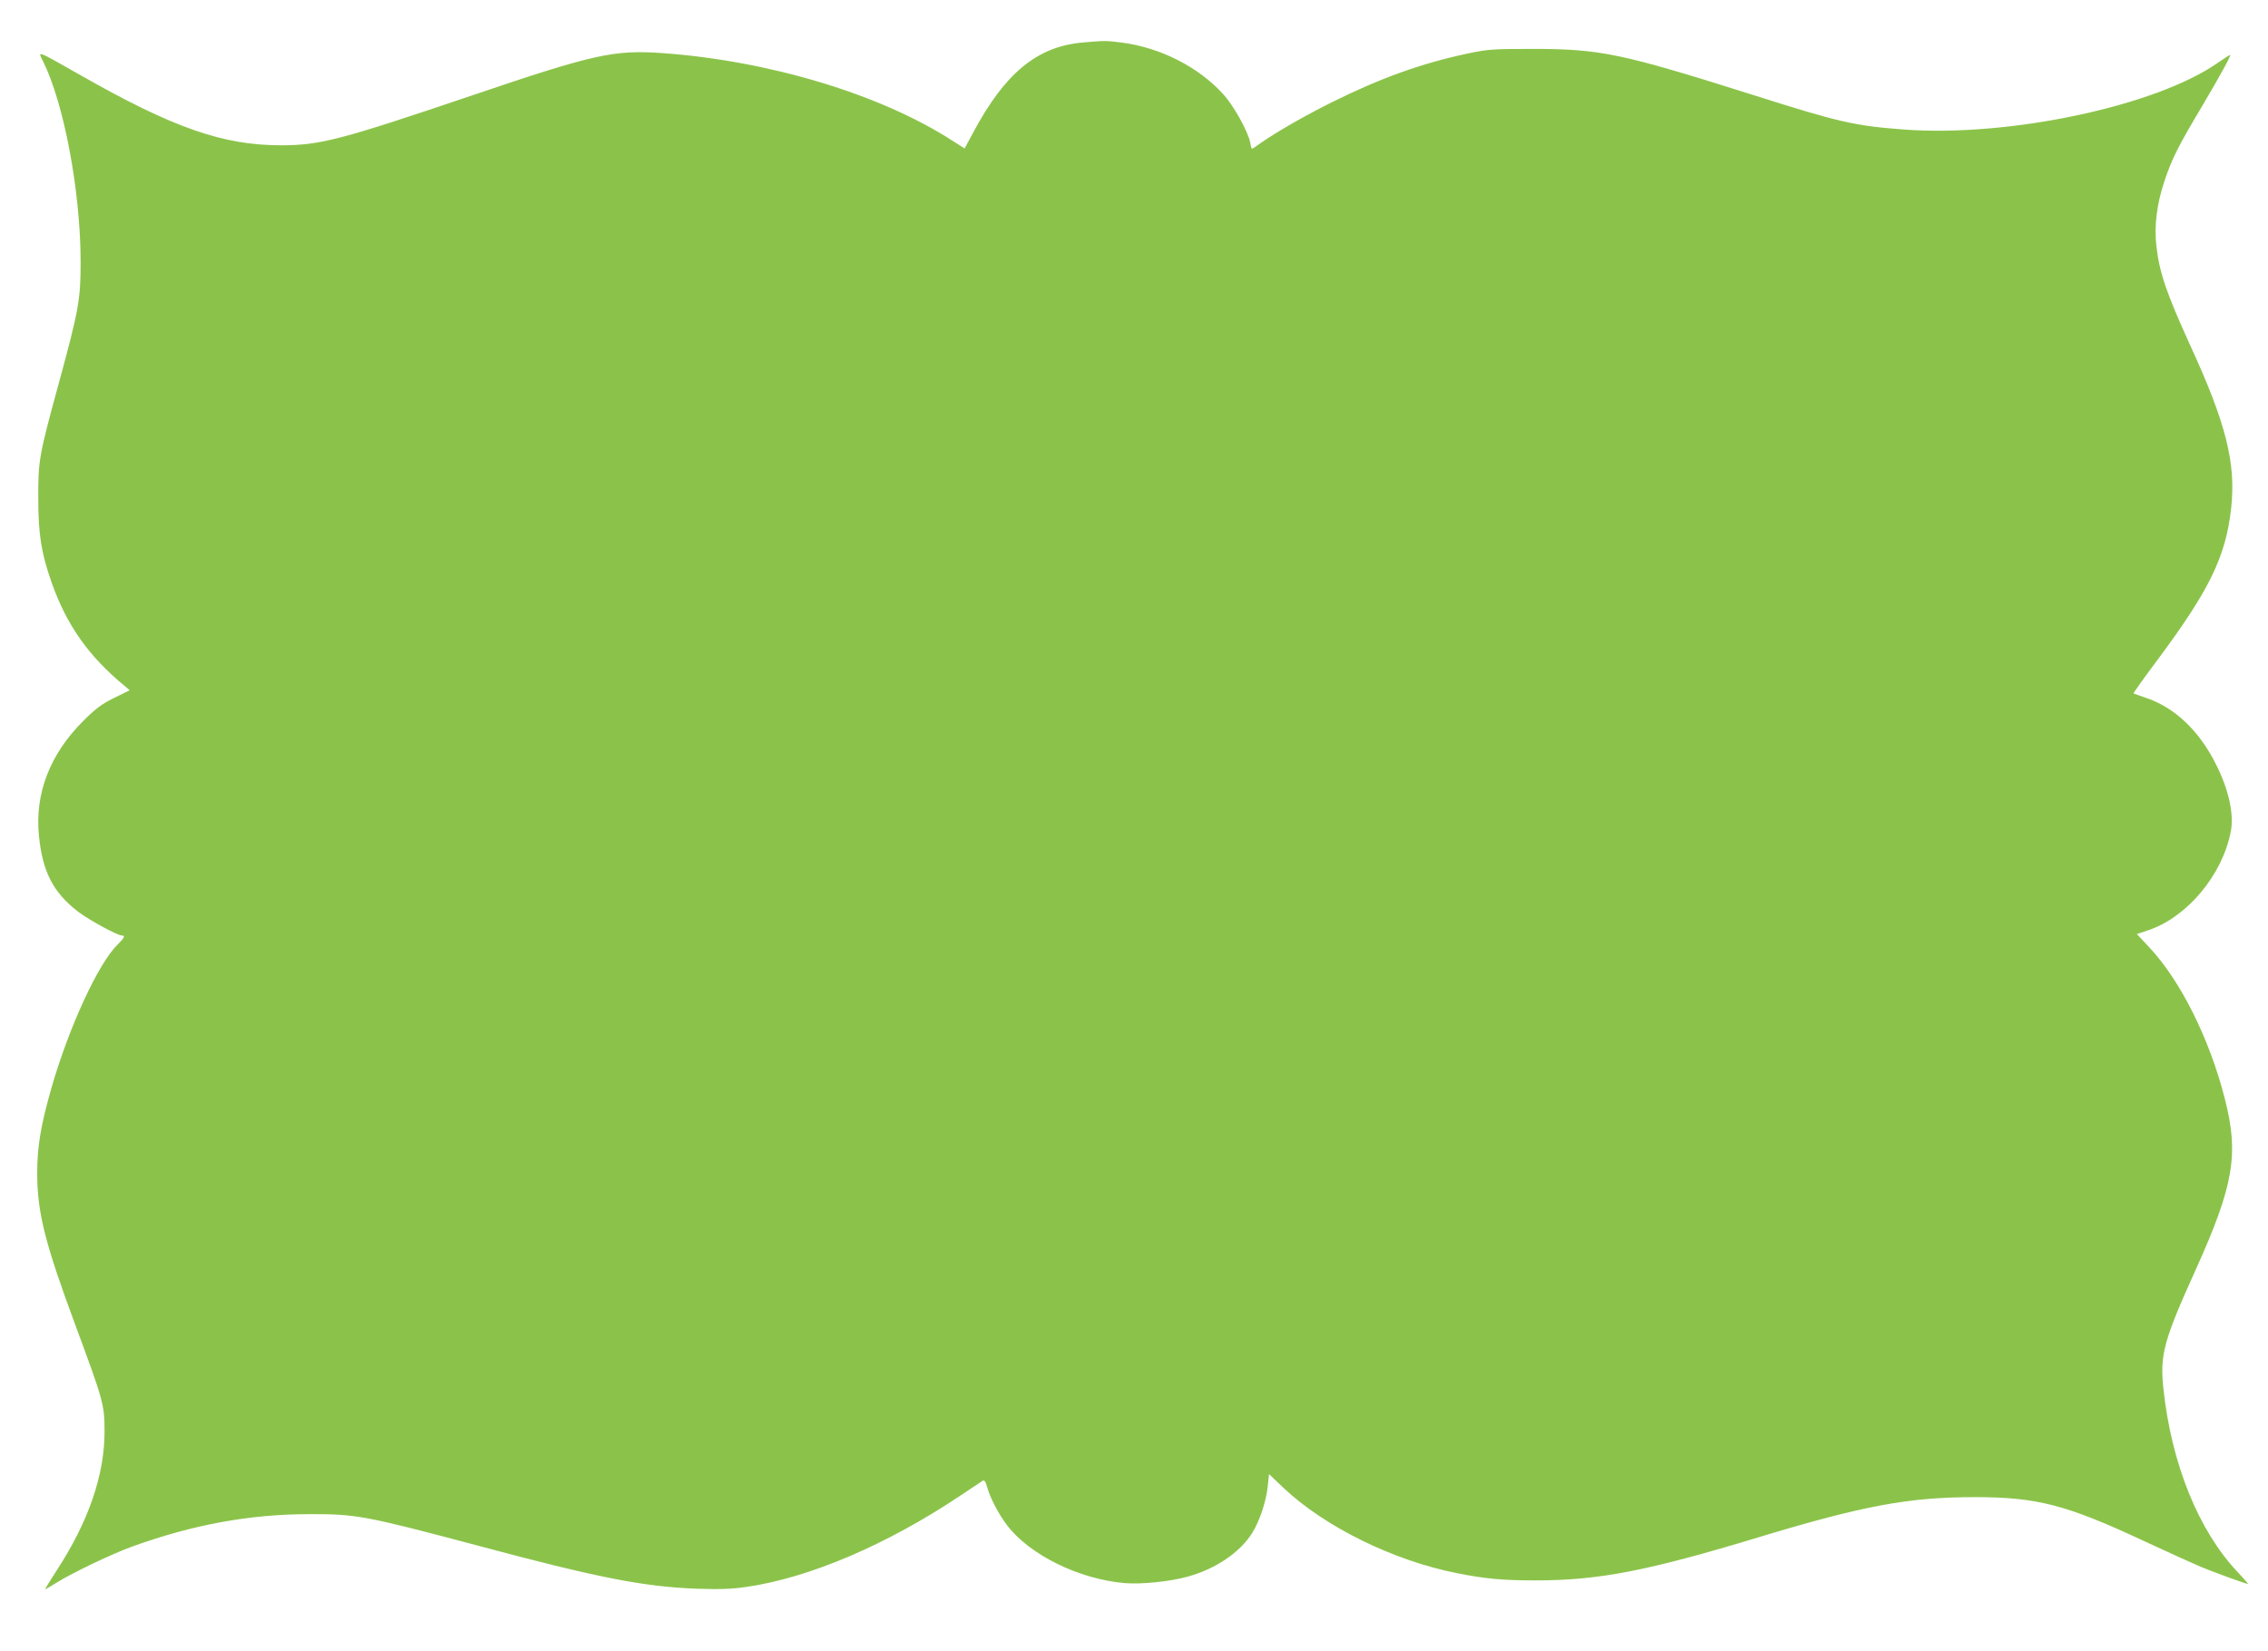
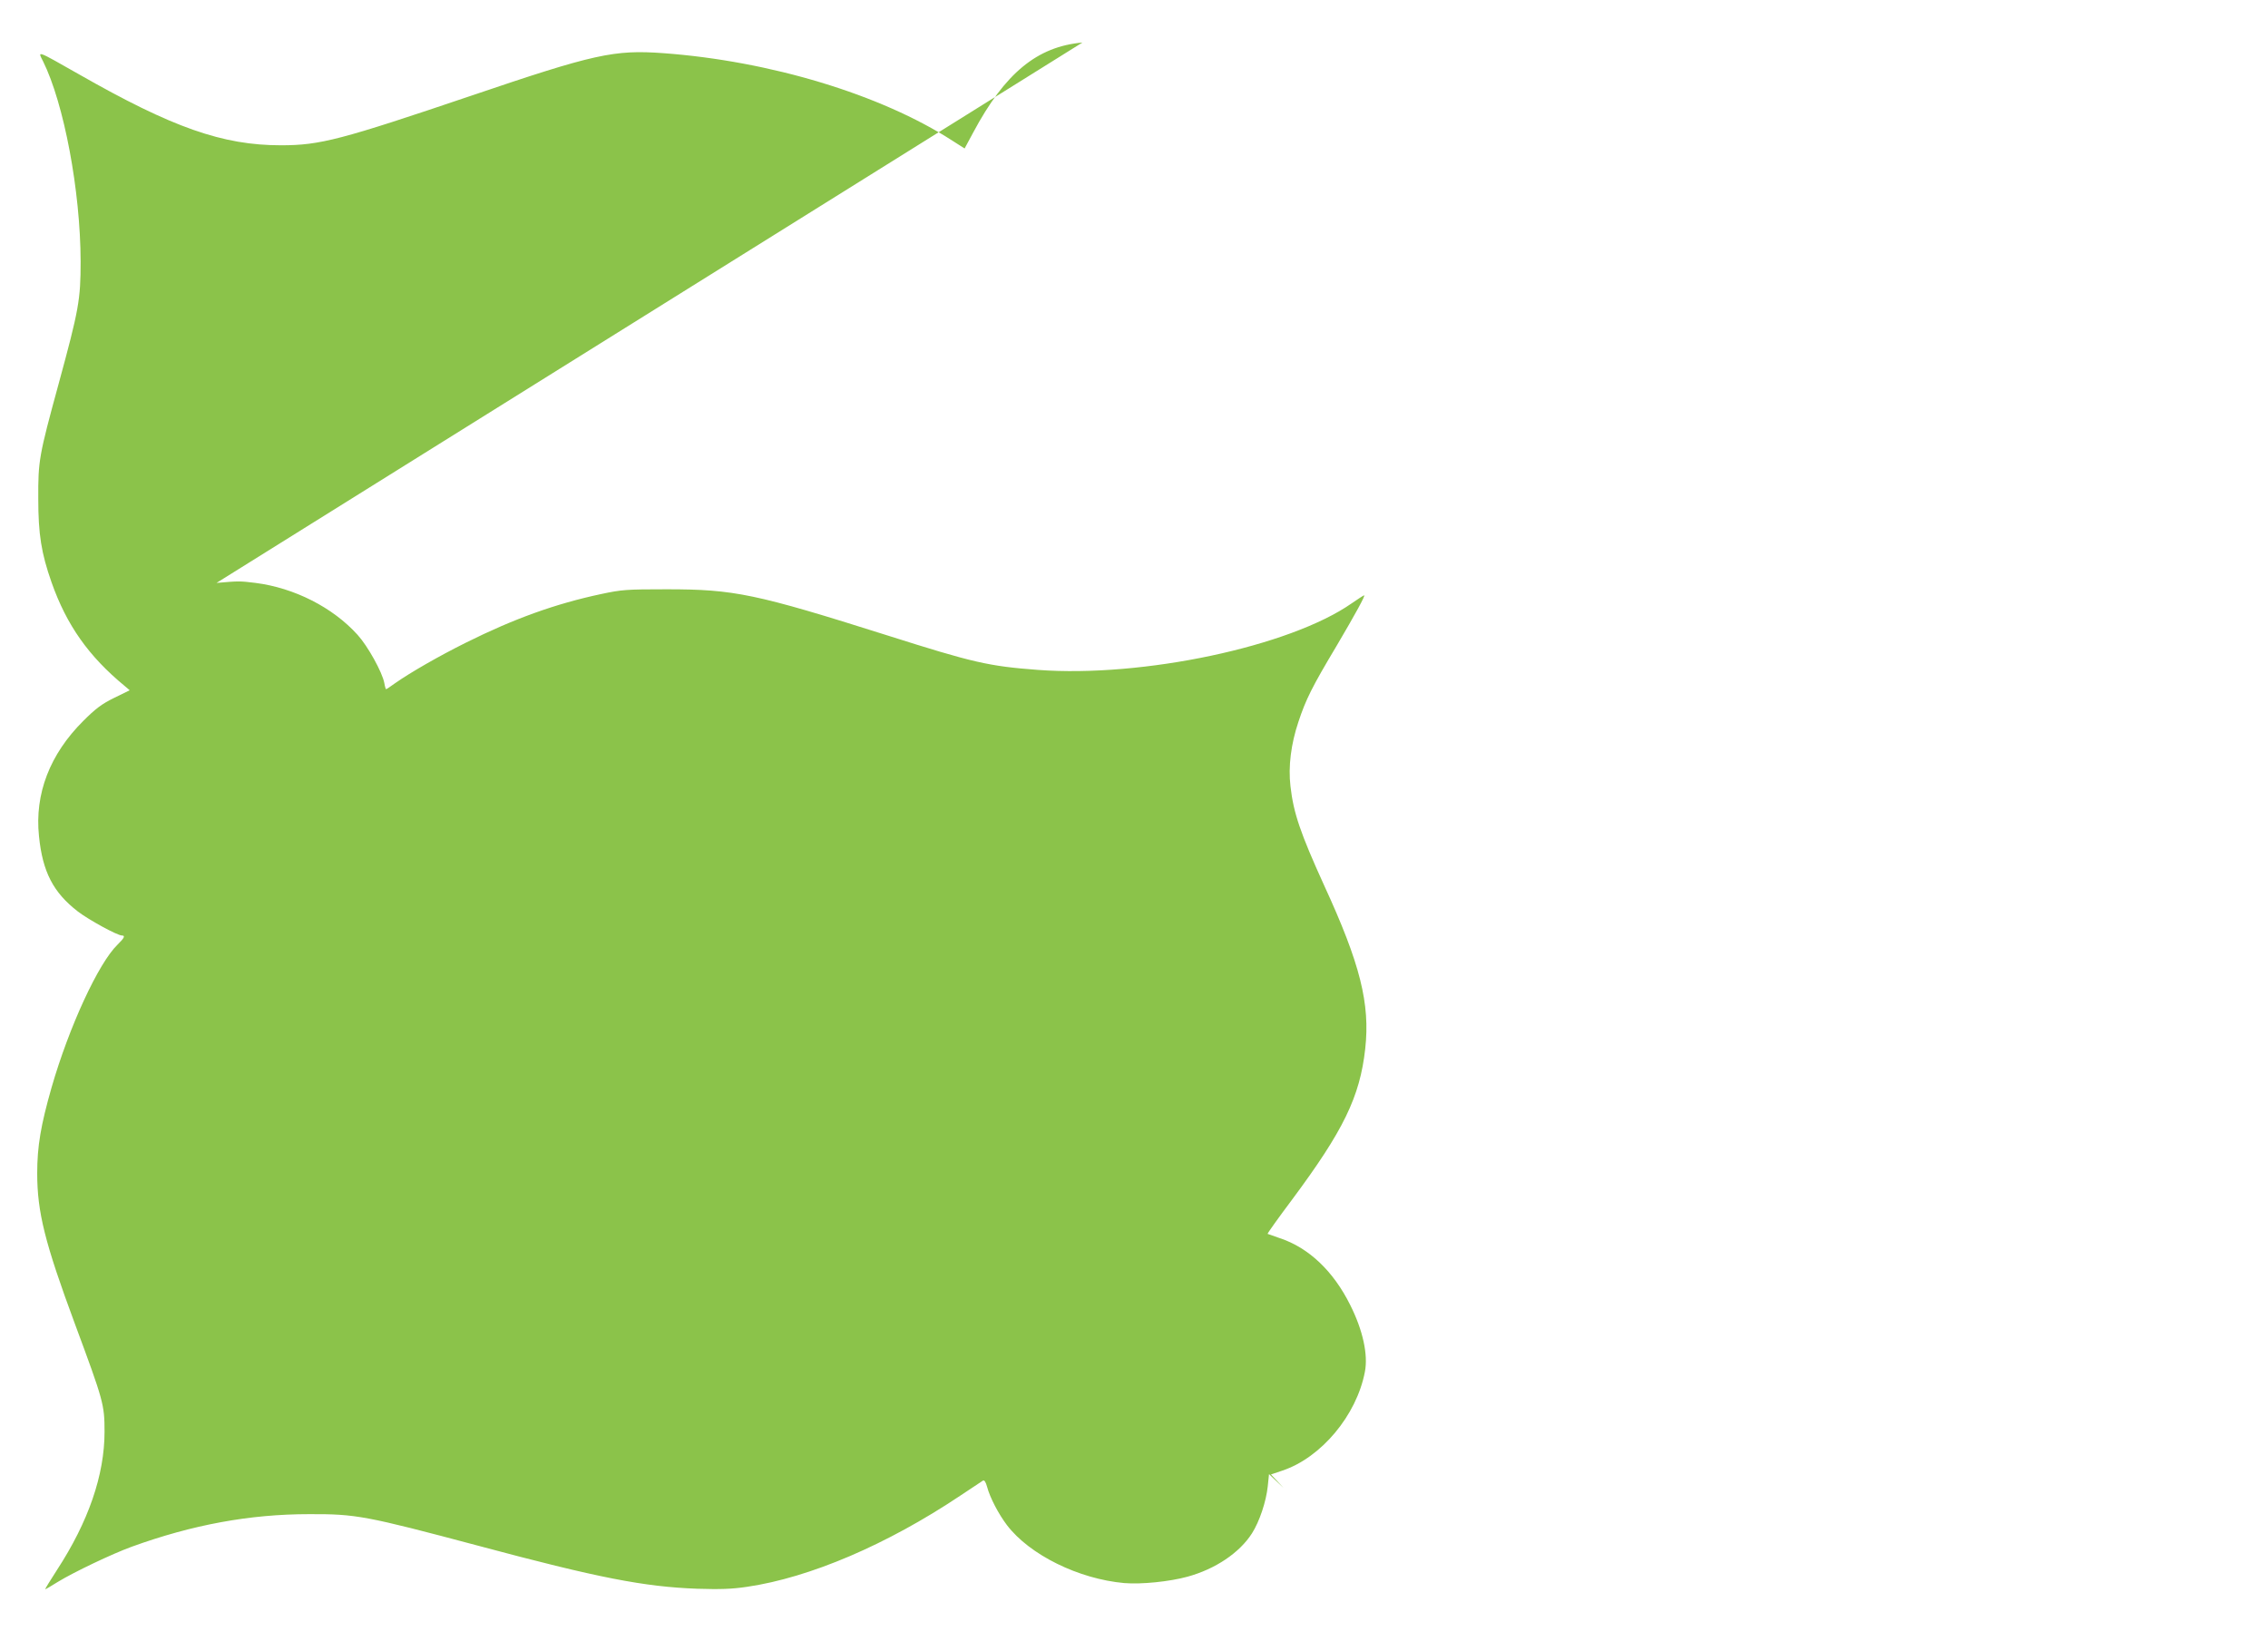
<svg xmlns="http://www.w3.org/2000/svg" version="1.0" width="1280pt" height="932pt" viewBox="0 0 1280 932" preserveAspectRatio="xMidYMid meet">
  <g transform="translate(0,932) scale(0.1,-0.1)" fill="#8bc34a" stroke="none">
-     <path d="M6109 9080 c-256 -23 -437 -172 -616 -507 l-49 -91 -69 44 c-404 261 -1030 450 -1632 494 -277 20 -388 -4 -1083 -240 -736 -249 -853 -280 -1074 -280 -329 0 -612 99 -1141 401 -243 138 -233 134 -202 73 118 -238 211 -731 212 -1129 0 -218 -10 -272 -124 -691 -111 -406 -116 -434 -115 -649 0 -200 17 -307 75 -472 85 -241 209 -417 413 -585 l28 -24 -88 -43 c-71 -35 -105 -61 -174 -130 -189 -188 -275 -412 -250 -650 20 -202 81 -319 220 -426 60 -46 222 -135 248 -135 20 0 14 -14 -24 -51 -108 -104 -274 -464 -373 -807 -61 -214 -81 -332 -81 -484 0 -219 43 -392 212 -848 162 -437 168 -457 168 -611 0 -244 -91 -508 -269 -781 -39 -60 -68 -108 -66 -108 3 0 35 19 72 42 90 55 306 158 416 198 342 124 666 184 1002 184 264 1 318 -9 953 -178 679 -182 938 -232 1237 -243 131 -4 195 -2 282 11 354 52 789 238 1202 514 64 42 121 80 128 85 8 5 16 -6 24 -35 16 -61 65 -154 112 -216 128 -168 405 -304 662 -327 96 -8 255 8 357 36 157 43 294 135 364 245 42 66 80 179 89 266 l7 68 82 -78 c232 -219 619 -410 978 -481 161 -32 259 -41 443 -41 358 0 632 53 1265 245 586 177 842 225 1215 225 353 0 517 -43 960 -250 127 -59 268 -123 315 -143 83 -34 256 -97 267 -97 3 0 -24 31 -60 69 -219 232 -372 610 -417 1031 -21 193 0 272 184 678 213 473 243 648 162 962 -86 337 -249 664 -425 852 l-71 76 65 22 c218 73 418 311 465 557 19 96 -11 235 -83 378 -95 191 -234 323 -398 377 -35 12 -66 23 -68 24 -2 2 60 89 138 193 290 390 383 580 413 852 28 254 -28 479 -232 922 -134 295 -173 408 -190 560 -13 111 3 238 45 363 42 127 77 197 215 428 109 185 164 286 156 286 -3 0 -34 -20 -70 -45 -349 -244 -1179 -420 -1771 -376 -278 21 -363 40 -851 195 -743 235 -863 260 -1244 260 -228 0 -254 -2 -371 -27 -258 -55 -491 -139 -762 -274 -151 -75 -313 -168 -400 -229 -26 -19 -49 -34 -51 -34 -2 0 -7 16 -10 35 -12 62 -93 208 -151 272 -140 155 -357 265 -576 293 -90 11 -93 11 -220 0z" />
+     <path d="M6109 9080 c-256 -23 -437 -172 -616 -507 l-49 -91 -69 44 c-404 261 -1030 450 -1632 494 -277 20 -388 -4 -1083 -240 -736 -249 -853 -280 -1074 -280 -329 0 -612 99 -1141 401 -243 138 -233 134 -202 73 118 -238 211 -731 212 -1129 0 -218 -10 -272 -124 -691 -111 -406 -116 -434 -115 -649 0 -200 17 -307 75 -472 85 -241 209 -417 413 -585 l28 -24 -88 -43 c-71 -35 -105 -61 -174 -130 -189 -188 -275 -412 -250 -650 20 -202 81 -319 220 -426 60 -46 222 -135 248 -135 20 0 14 -14 -24 -51 -108 -104 -274 -464 -373 -807 -61 -214 -81 -332 -81 -484 0 -219 43 -392 212 -848 162 -437 168 -457 168 -611 0 -244 -91 -508 -269 -781 -39 -60 -68 -108 -66 -108 3 0 35 19 72 42 90 55 306 158 416 198 342 124 666 184 1002 184 264 1 318 -9 953 -178 679 -182 938 -232 1237 -243 131 -4 195 -2 282 11 354 52 789 238 1202 514 64 42 121 80 128 85 8 5 16 -6 24 -35 16 -61 65 -154 112 -216 128 -168 405 -304 662 -327 96 -8 255 8 357 36 157 43 294 135 364 245 42 66 80 179 89 266 l7 68 82 -78 l-71 76 65 22 c218 73 418 311 465 557 19 96 -11 235 -83 378 -95 191 -234 323 -398 377 -35 12 -66 23 -68 24 -2 2 60 89 138 193 290 390 383 580 413 852 28 254 -28 479 -232 922 -134 295 -173 408 -190 560 -13 111 3 238 45 363 42 127 77 197 215 428 109 185 164 286 156 286 -3 0 -34 -20 -70 -45 -349 -244 -1179 -420 -1771 -376 -278 21 -363 40 -851 195 -743 235 -863 260 -1244 260 -228 0 -254 -2 -371 -27 -258 -55 -491 -139 -762 -274 -151 -75 -313 -168 -400 -229 -26 -19 -49 -34 -51 -34 -2 0 -7 16 -10 35 -12 62 -93 208 -151 272 -140 155 -357 265 -576 293 -90 11 -93 11 -220 0z" />
  </g>
</svg>